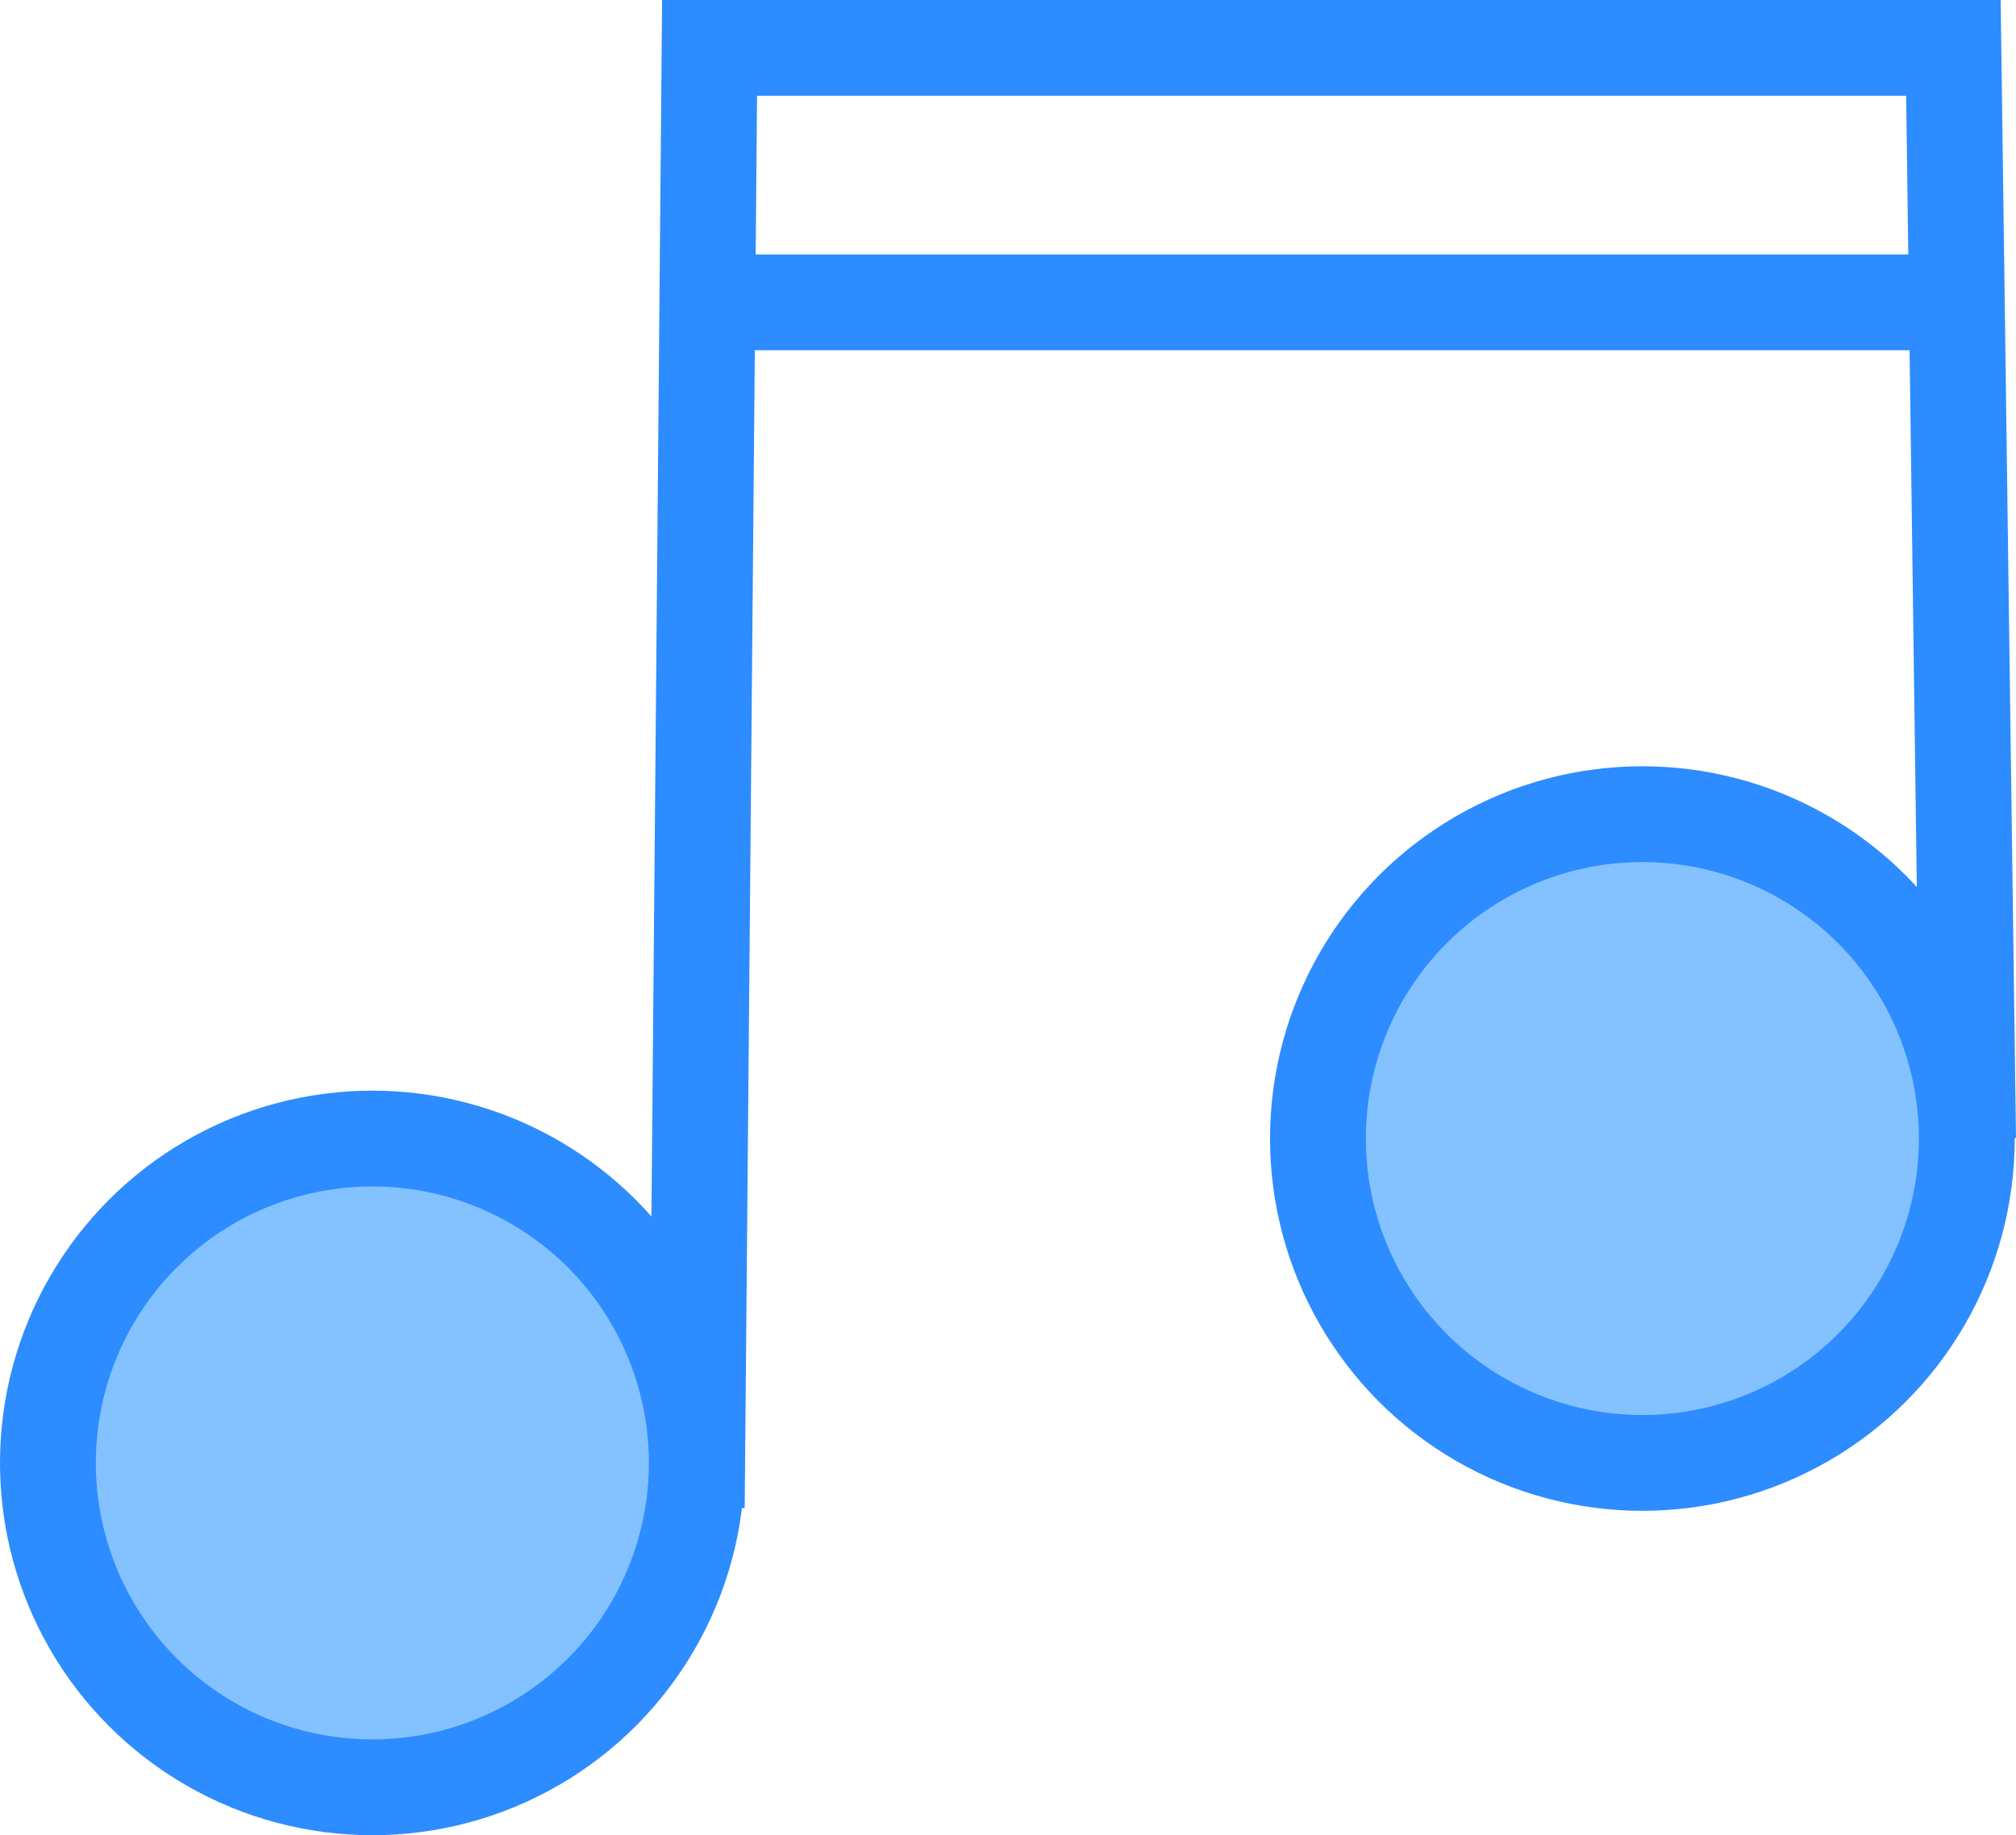
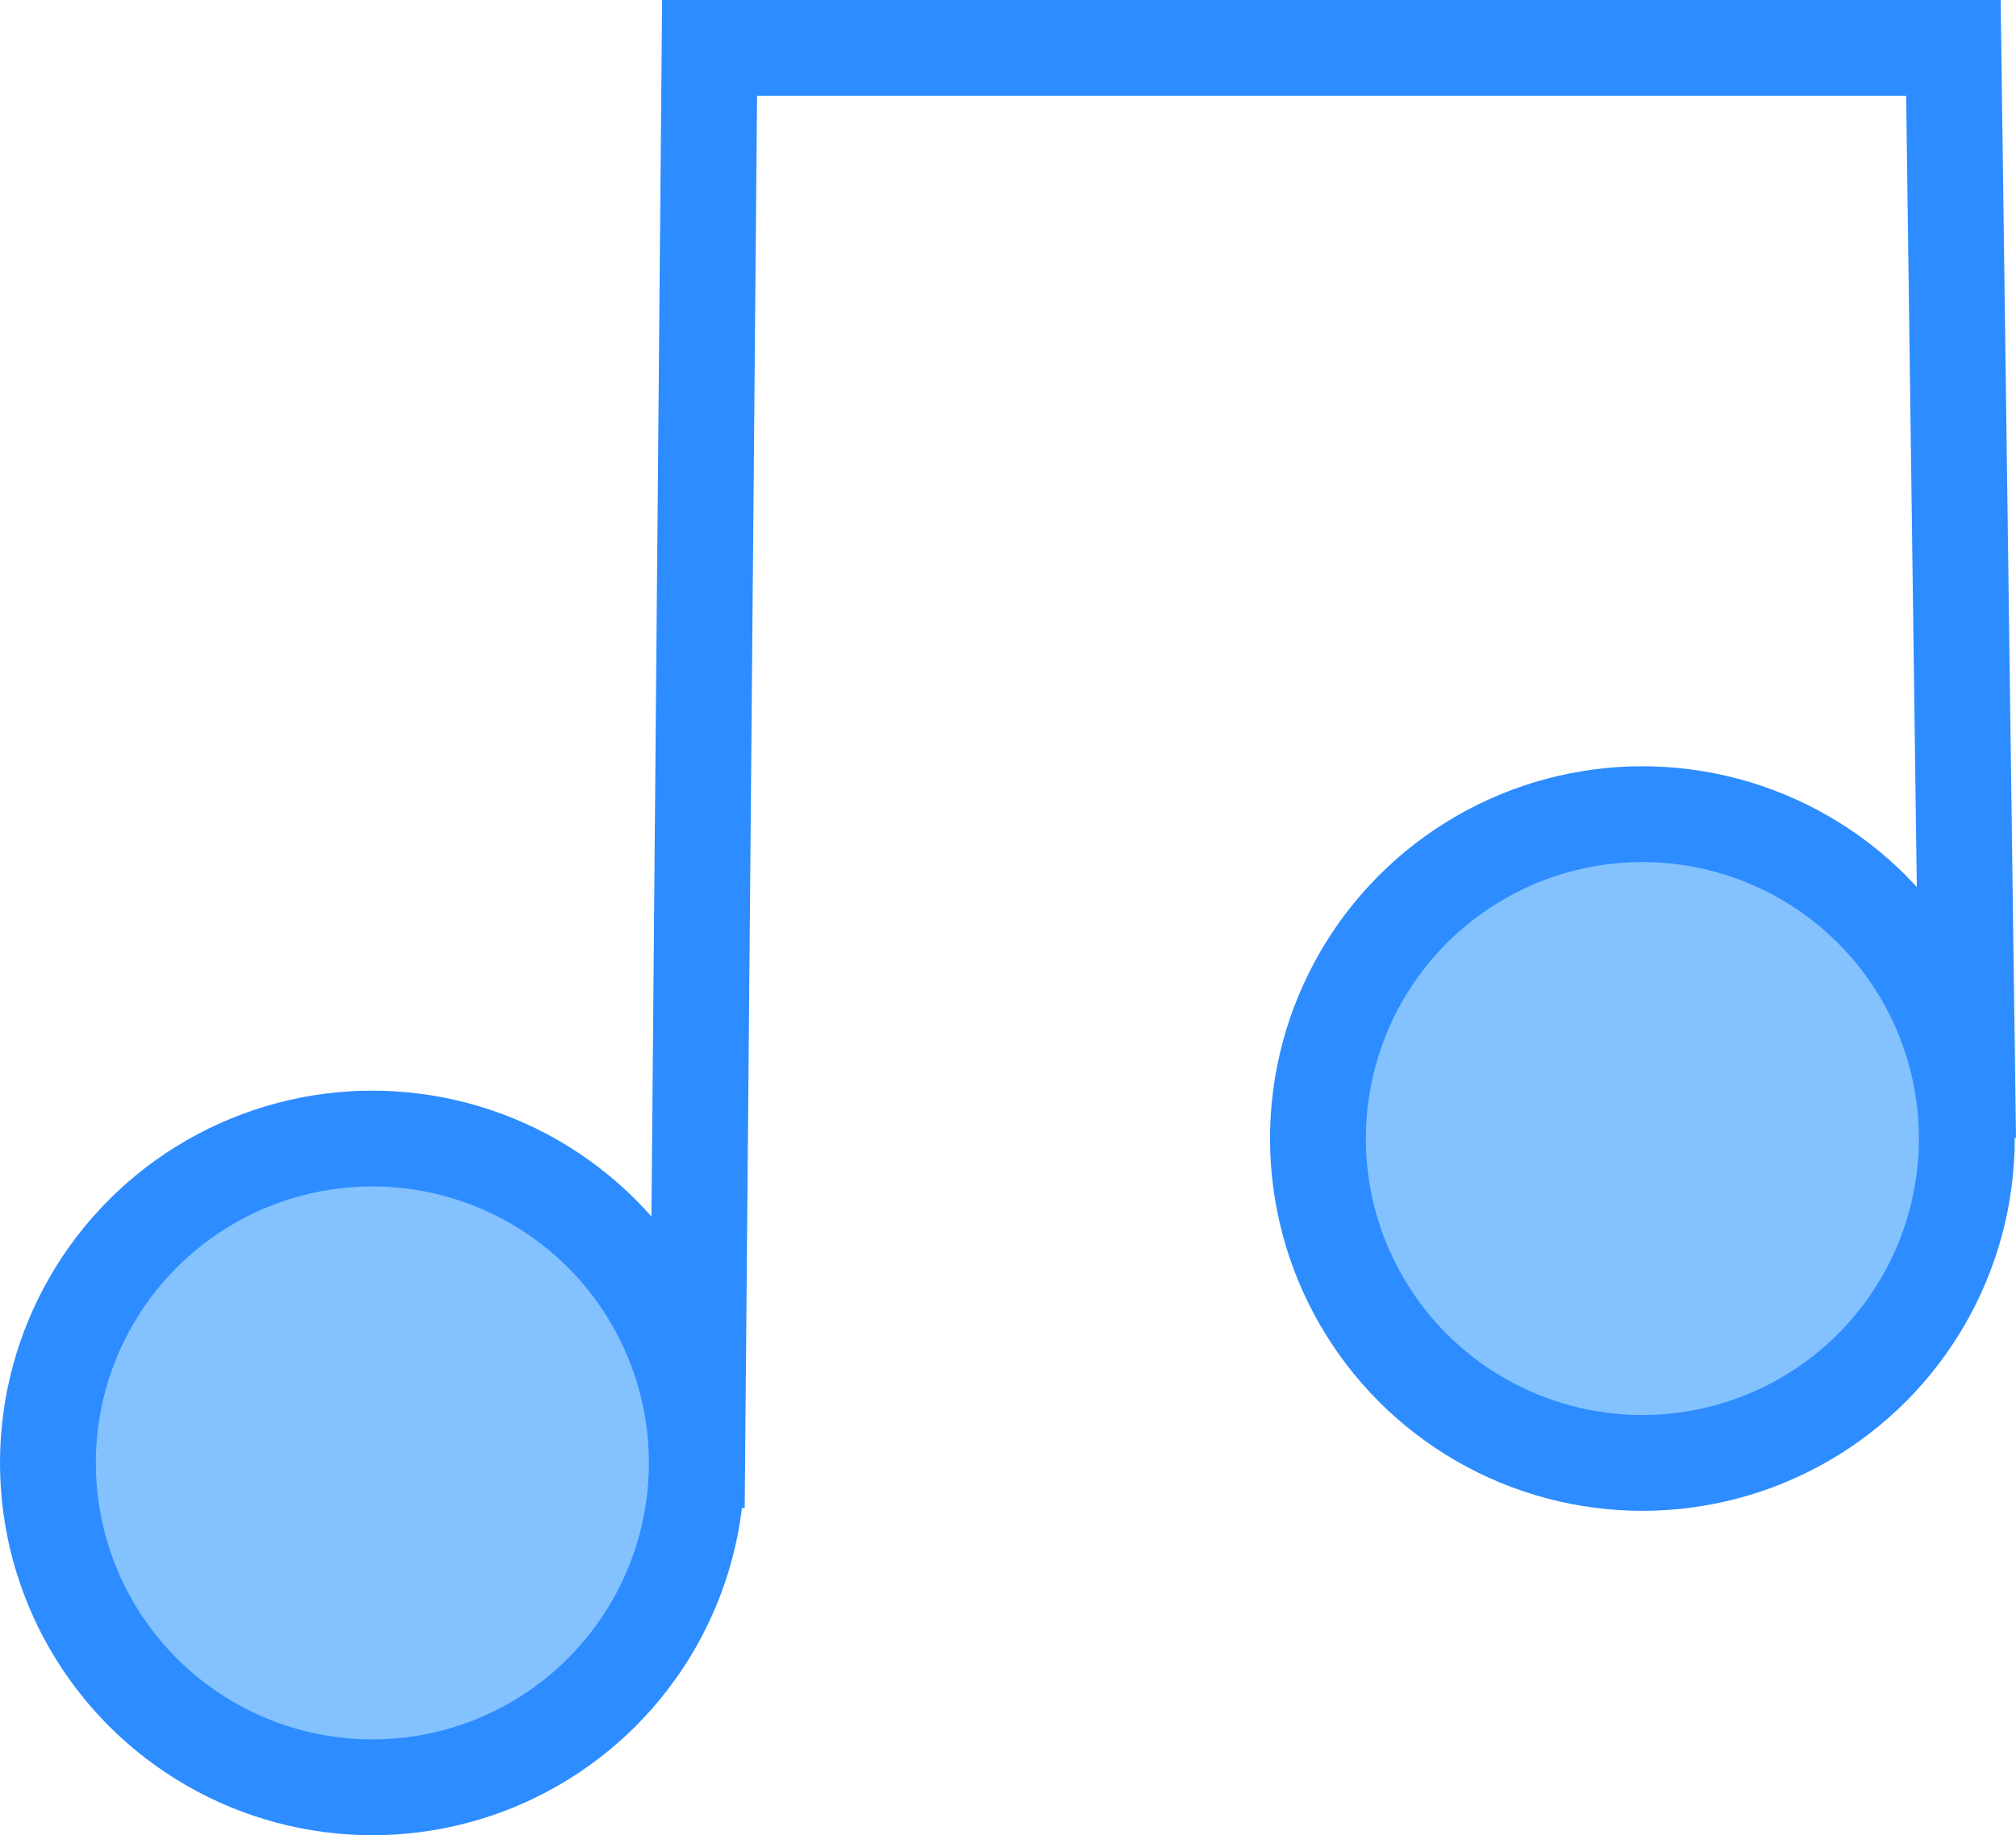
<svg xmlns="http://www.w3.org/2000/svg" id="it" viewBox="0 0 63.13 57.48">
  <defs>
    <style>.cls-1{fill:none;}.cls-1,.cls-2{stroke:#2d8cff;stroke-miterlimit:10;stroke-width:3px;}.cls-2{fill:#83c1ff;}</style>
  </defs>
  <title>music-videos</title>
  <polyline class="cls-1" points="21.82 47.22 22.22 1.5 61.17 1.5 61.63 35.66" />
  <circle class="cls-2" cx="11.66" cy="45.82" r="10.16" />
  <circle class="cls-2" cx="51.43" cy="35.66" r="10.16" />
-   <line class="cls-1" x1="21.63" y1="9.47" x2="61.17" y2="9.47" />
</svg>